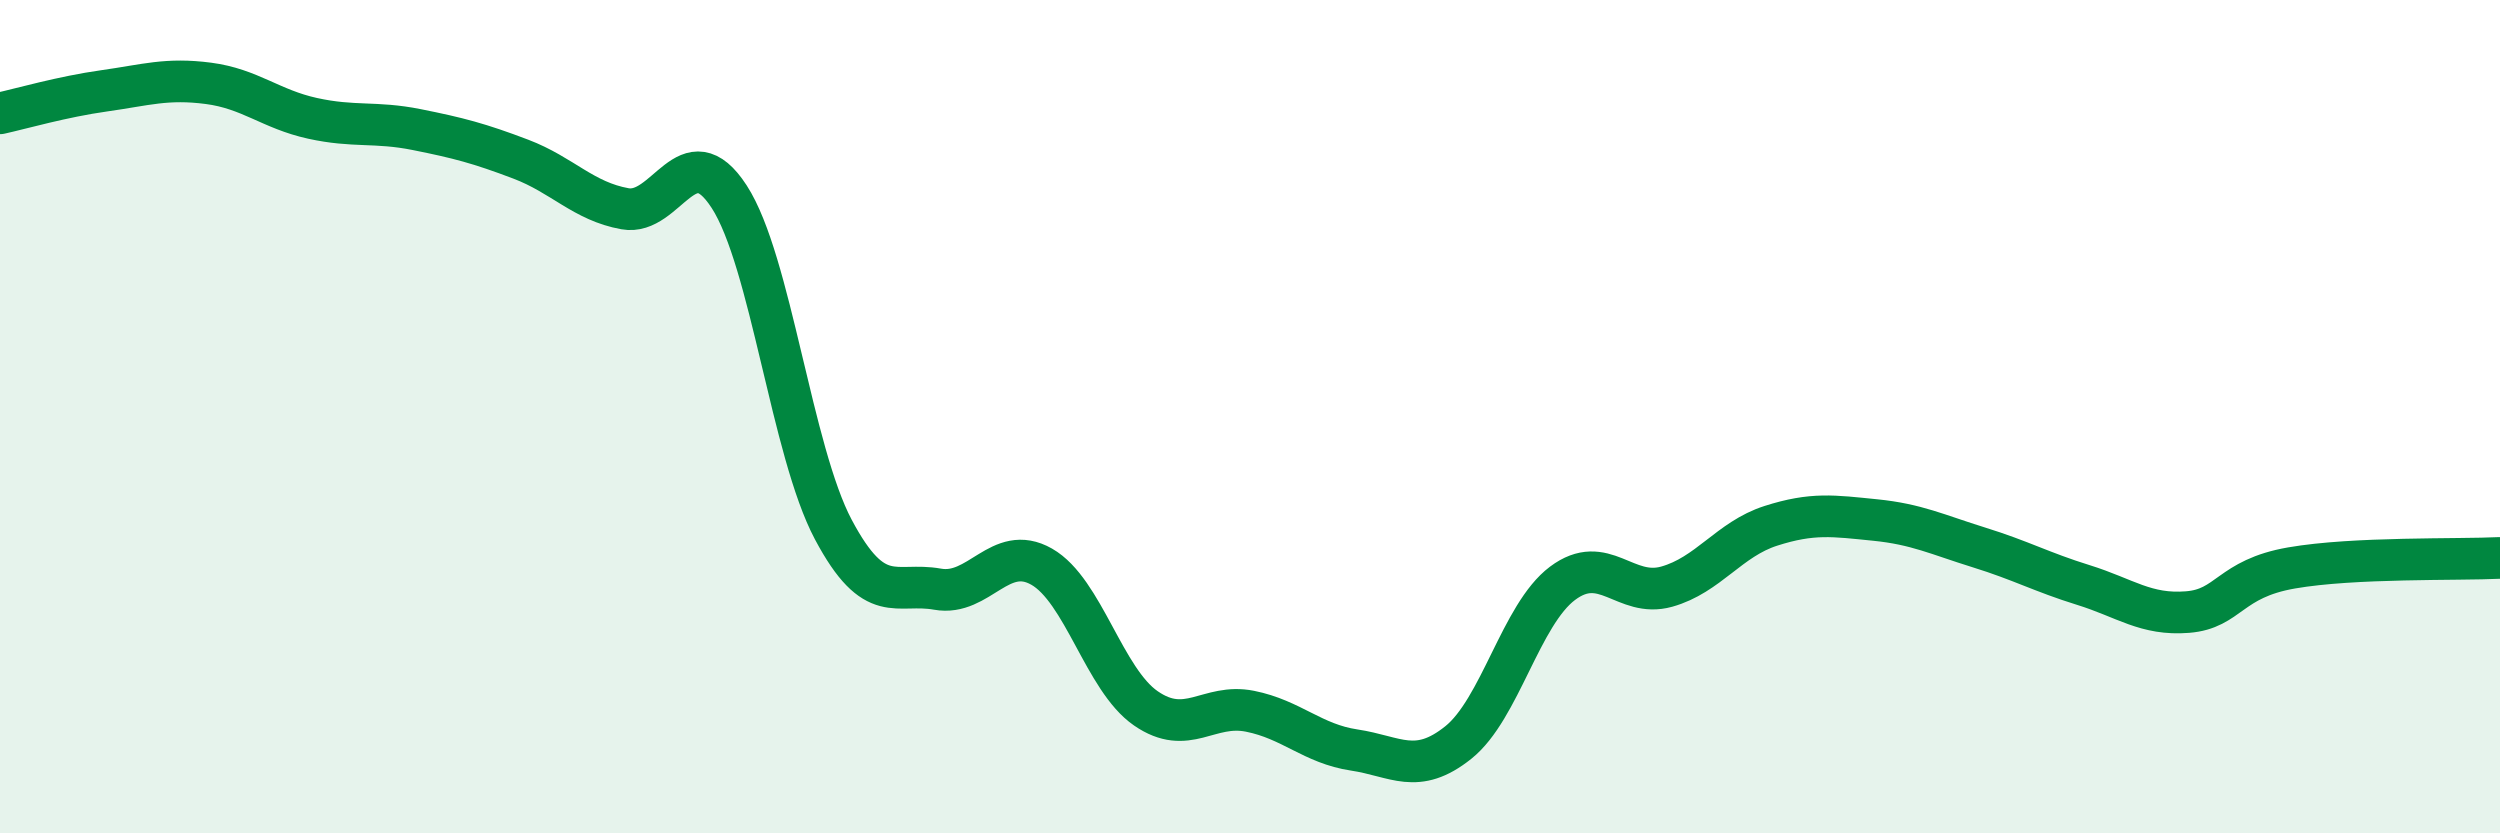
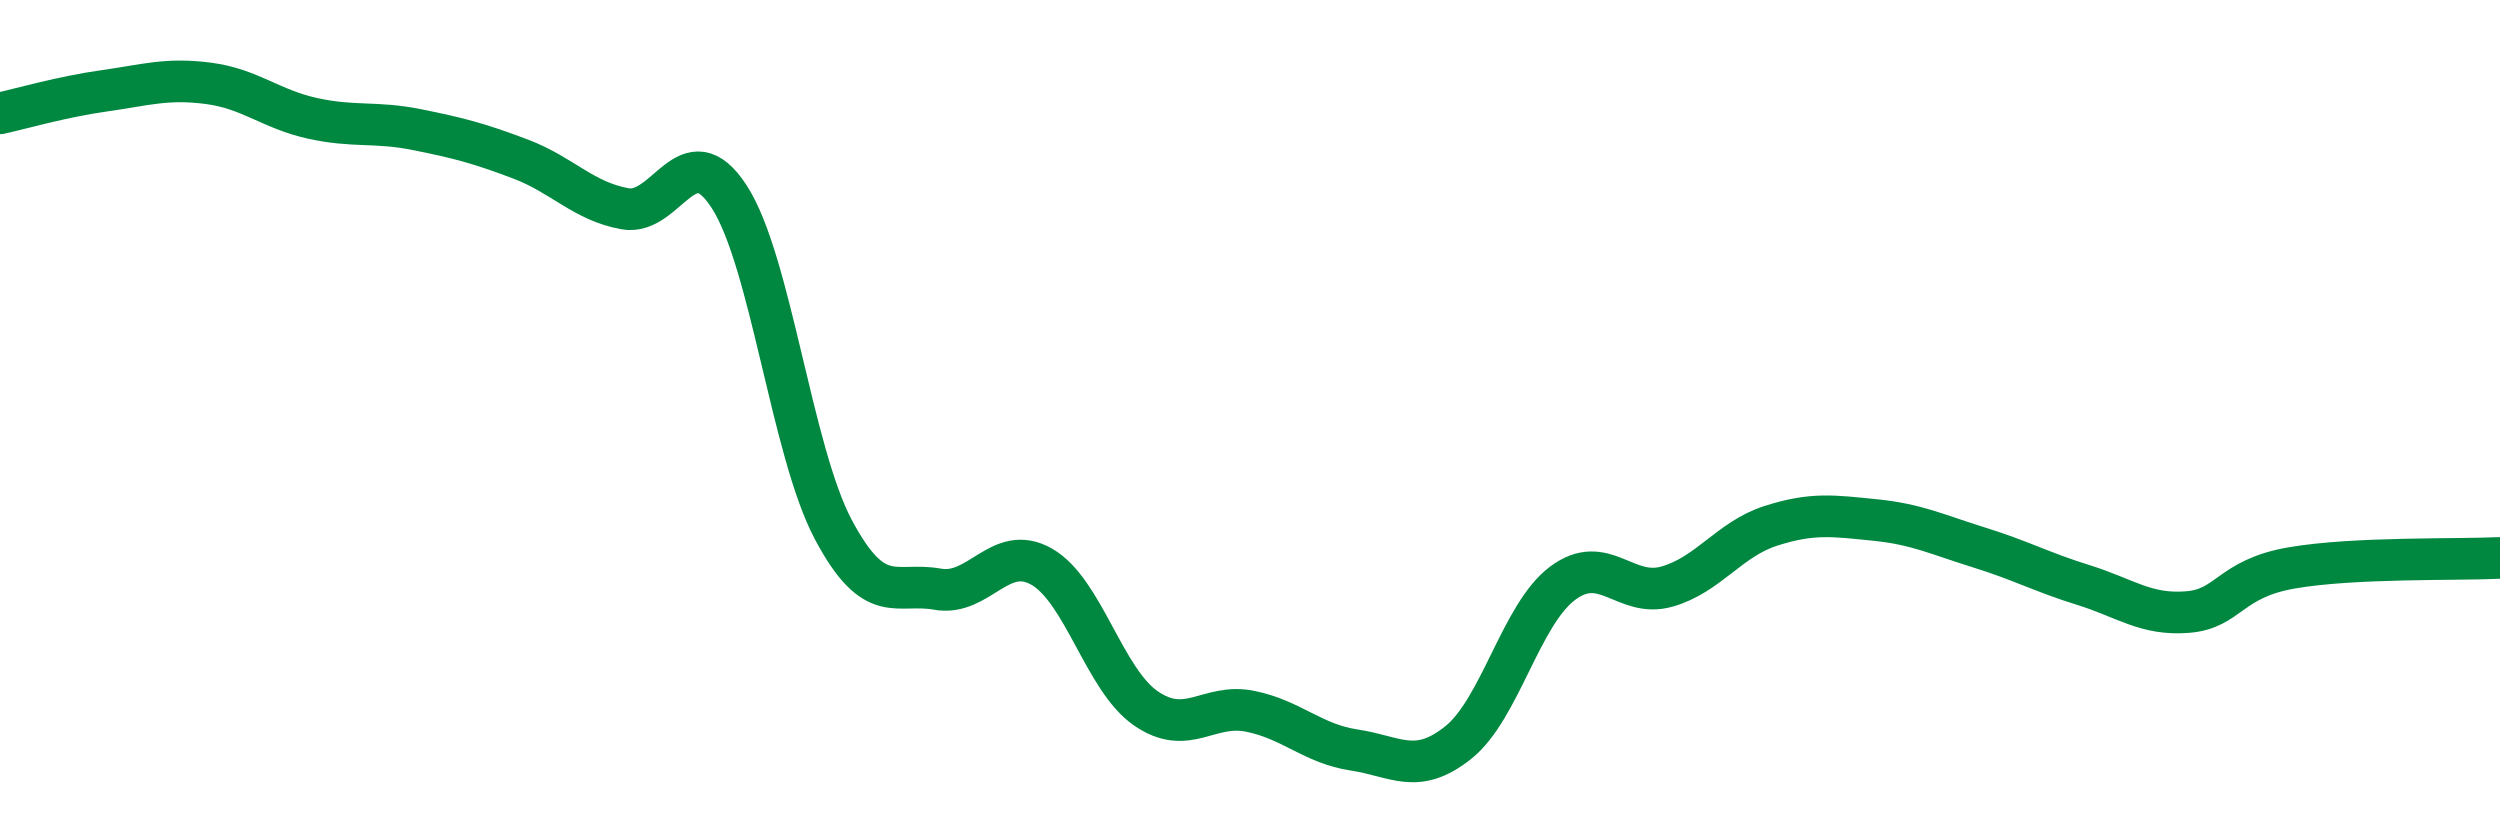
<svg xmlns="http://www.w3.org/2000/svg" width="60" height="20" viewBox="0 0 60 20">
-   <path d="M 0,2.72 C 0.5,2.61 1.5,2.32 2.5,2.18 C 3.5,2.04 4,1.87 5,2 C 6,2.13 6.5,2.62 7.5,2.84 C 8.5,3.06 9,2.91 10,3.11 C 11,3.31 11.5,3.44 12.5,3.82 C 13.5,4.2 14,4.83 15,5.01 C 16,5.19 16.5,3.18 17.5,4.72 C 18.5,6.26 19,10.83 20,12.71 C 21,14.59 21.5,13.96 22.5,14.14 C 23.5,14.32 24,13.03 25,13.6 C 26,14.17 26.5,16.31 27.5,17 C 28.5,17.69 29,16.87 30,17.07 C 31,17.27 31.5,17.85 32.5,18 C 33.5,18.15 34,18.62 35,17.82 C 36,17.02 36.5,14.75 37.5,14 C 38.5,13.25 39,14.36 40,14.08 C 41,13.8 41.5,12.94 42.5,12.62 C 43.5,12.3 44,12.38 45,12.48 C 46,12.58 46.5,12.83 47.5,13.14 C 48.5,13.45 49,13.73 50,14.04 C 51,14.35 51.5,14.77 52.5,14.69 C 53.5,14.61 53.5,13.89 55,13.63 C 56.5,13.37 59,13.44 60,13.39L60 20L0 20Z" fill="#008740" opacity="0.1" stroke-linecap="round" stroke-linejoin="round" />
  <path d="M 0,2.72 C 0.5,2.61 1.5,2.32 2.5,2.18 C 3.5,2.04 4,1.87 5,2 C 6,2.13 6.5,2.62 7.5,2.84 C 8.5,3.06 9,2.91 10,3.11 C 11,3.31 11.5,3.44 12.5,3.82 C 13.5,4.2 14,4.83 15,5.01 C 16,5.19 16.5,3.18 17.5,4.72 C 18.5,6.26 19,10.83 20,12.71 C 21,14.59 21.5,13.96 22.5,14.14 C 23.5,14.32 24,13.03 25,13.6 C 26,14.17 26.5,16.31 27.5,17 C 28.5,17.69 29,16.87 30,17.07 C 31,17.27 31.5,17.85 32.5,18 C 33.5,18.15 34,18.62 35,17.82 C 36,17.02 36.5,14.75 37.5,14 C 38.5,13.25 39,14.36 40,14.08 C 41,13.8 41.5,12.94 42.5,12.62 C 43.5,12.3 44,12.38 45,12.48 C 46,12.58 46.5,12.83 47.5,13.14 C 48.5,13.45 49,13.73 50,14.04 C 51,14.35 51.5,14.77 52.5,14.69 C 53.5,14.61 53.5,13.89 55,13.63 C 56.5,13.37 59,13.44 60,13.39" stroke="#008740" stroke-width="1" fill="none" stroke-linecap="round" stroke-linejoin="round" />
</svg>